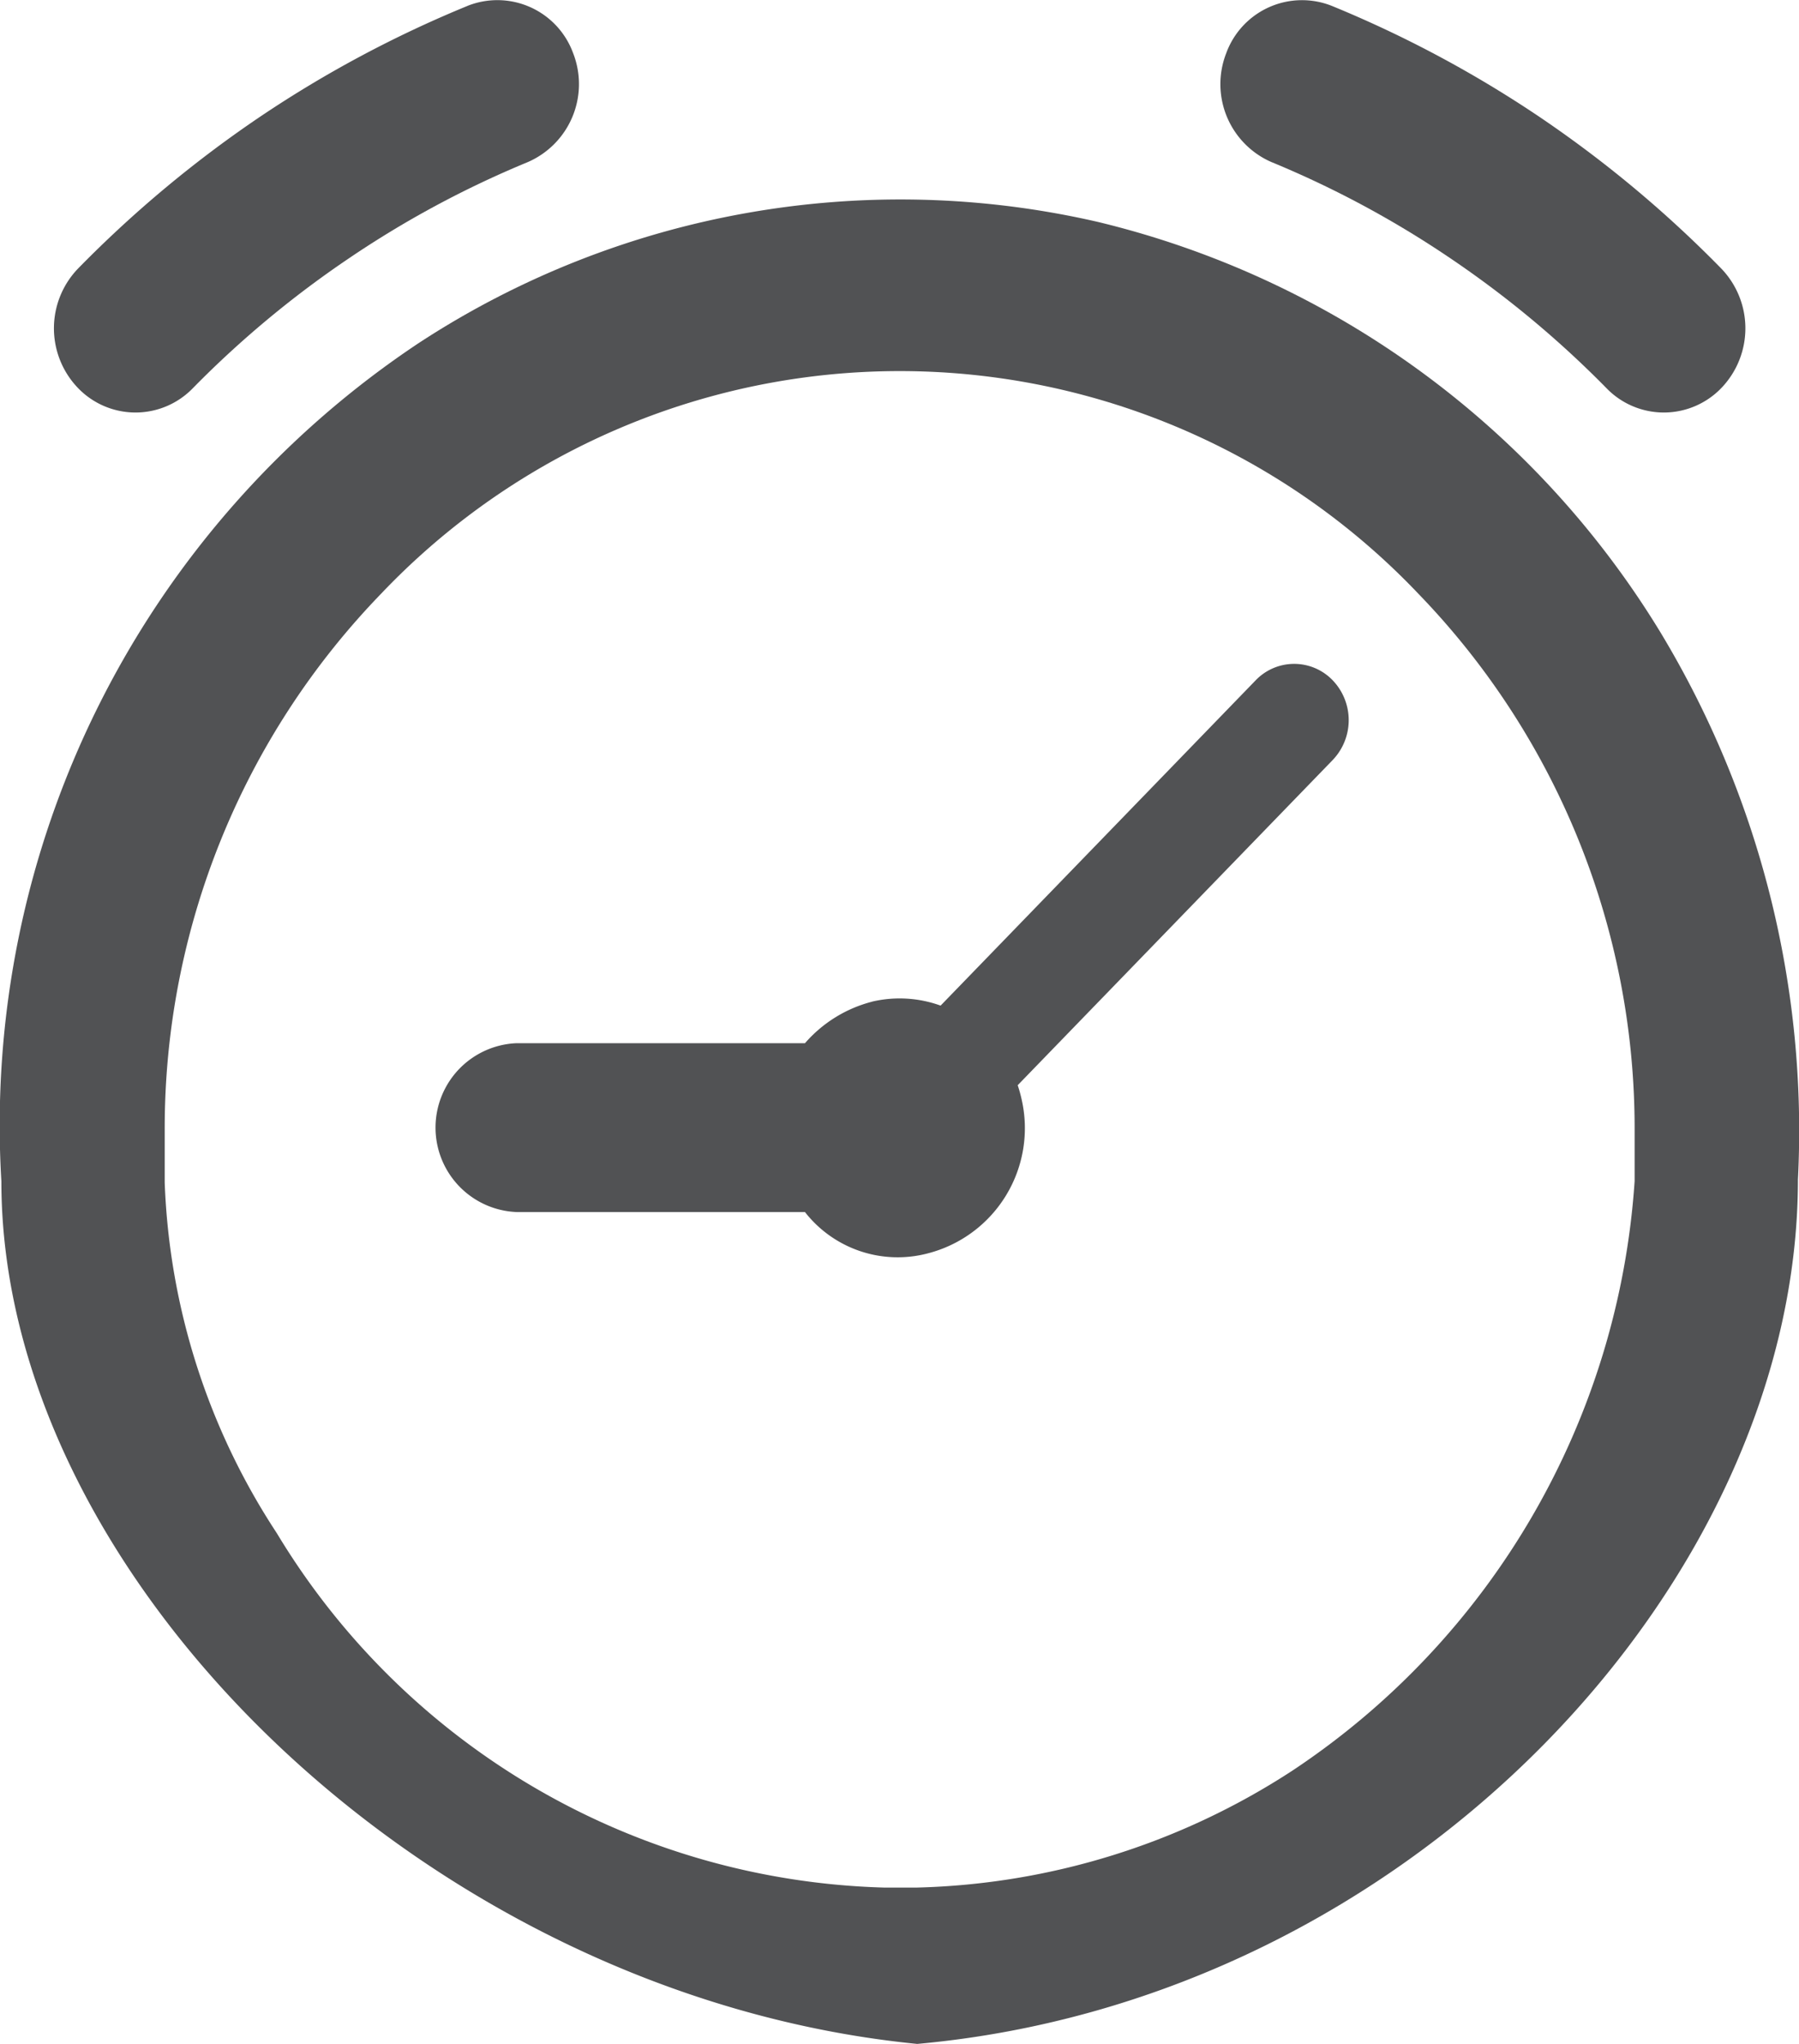
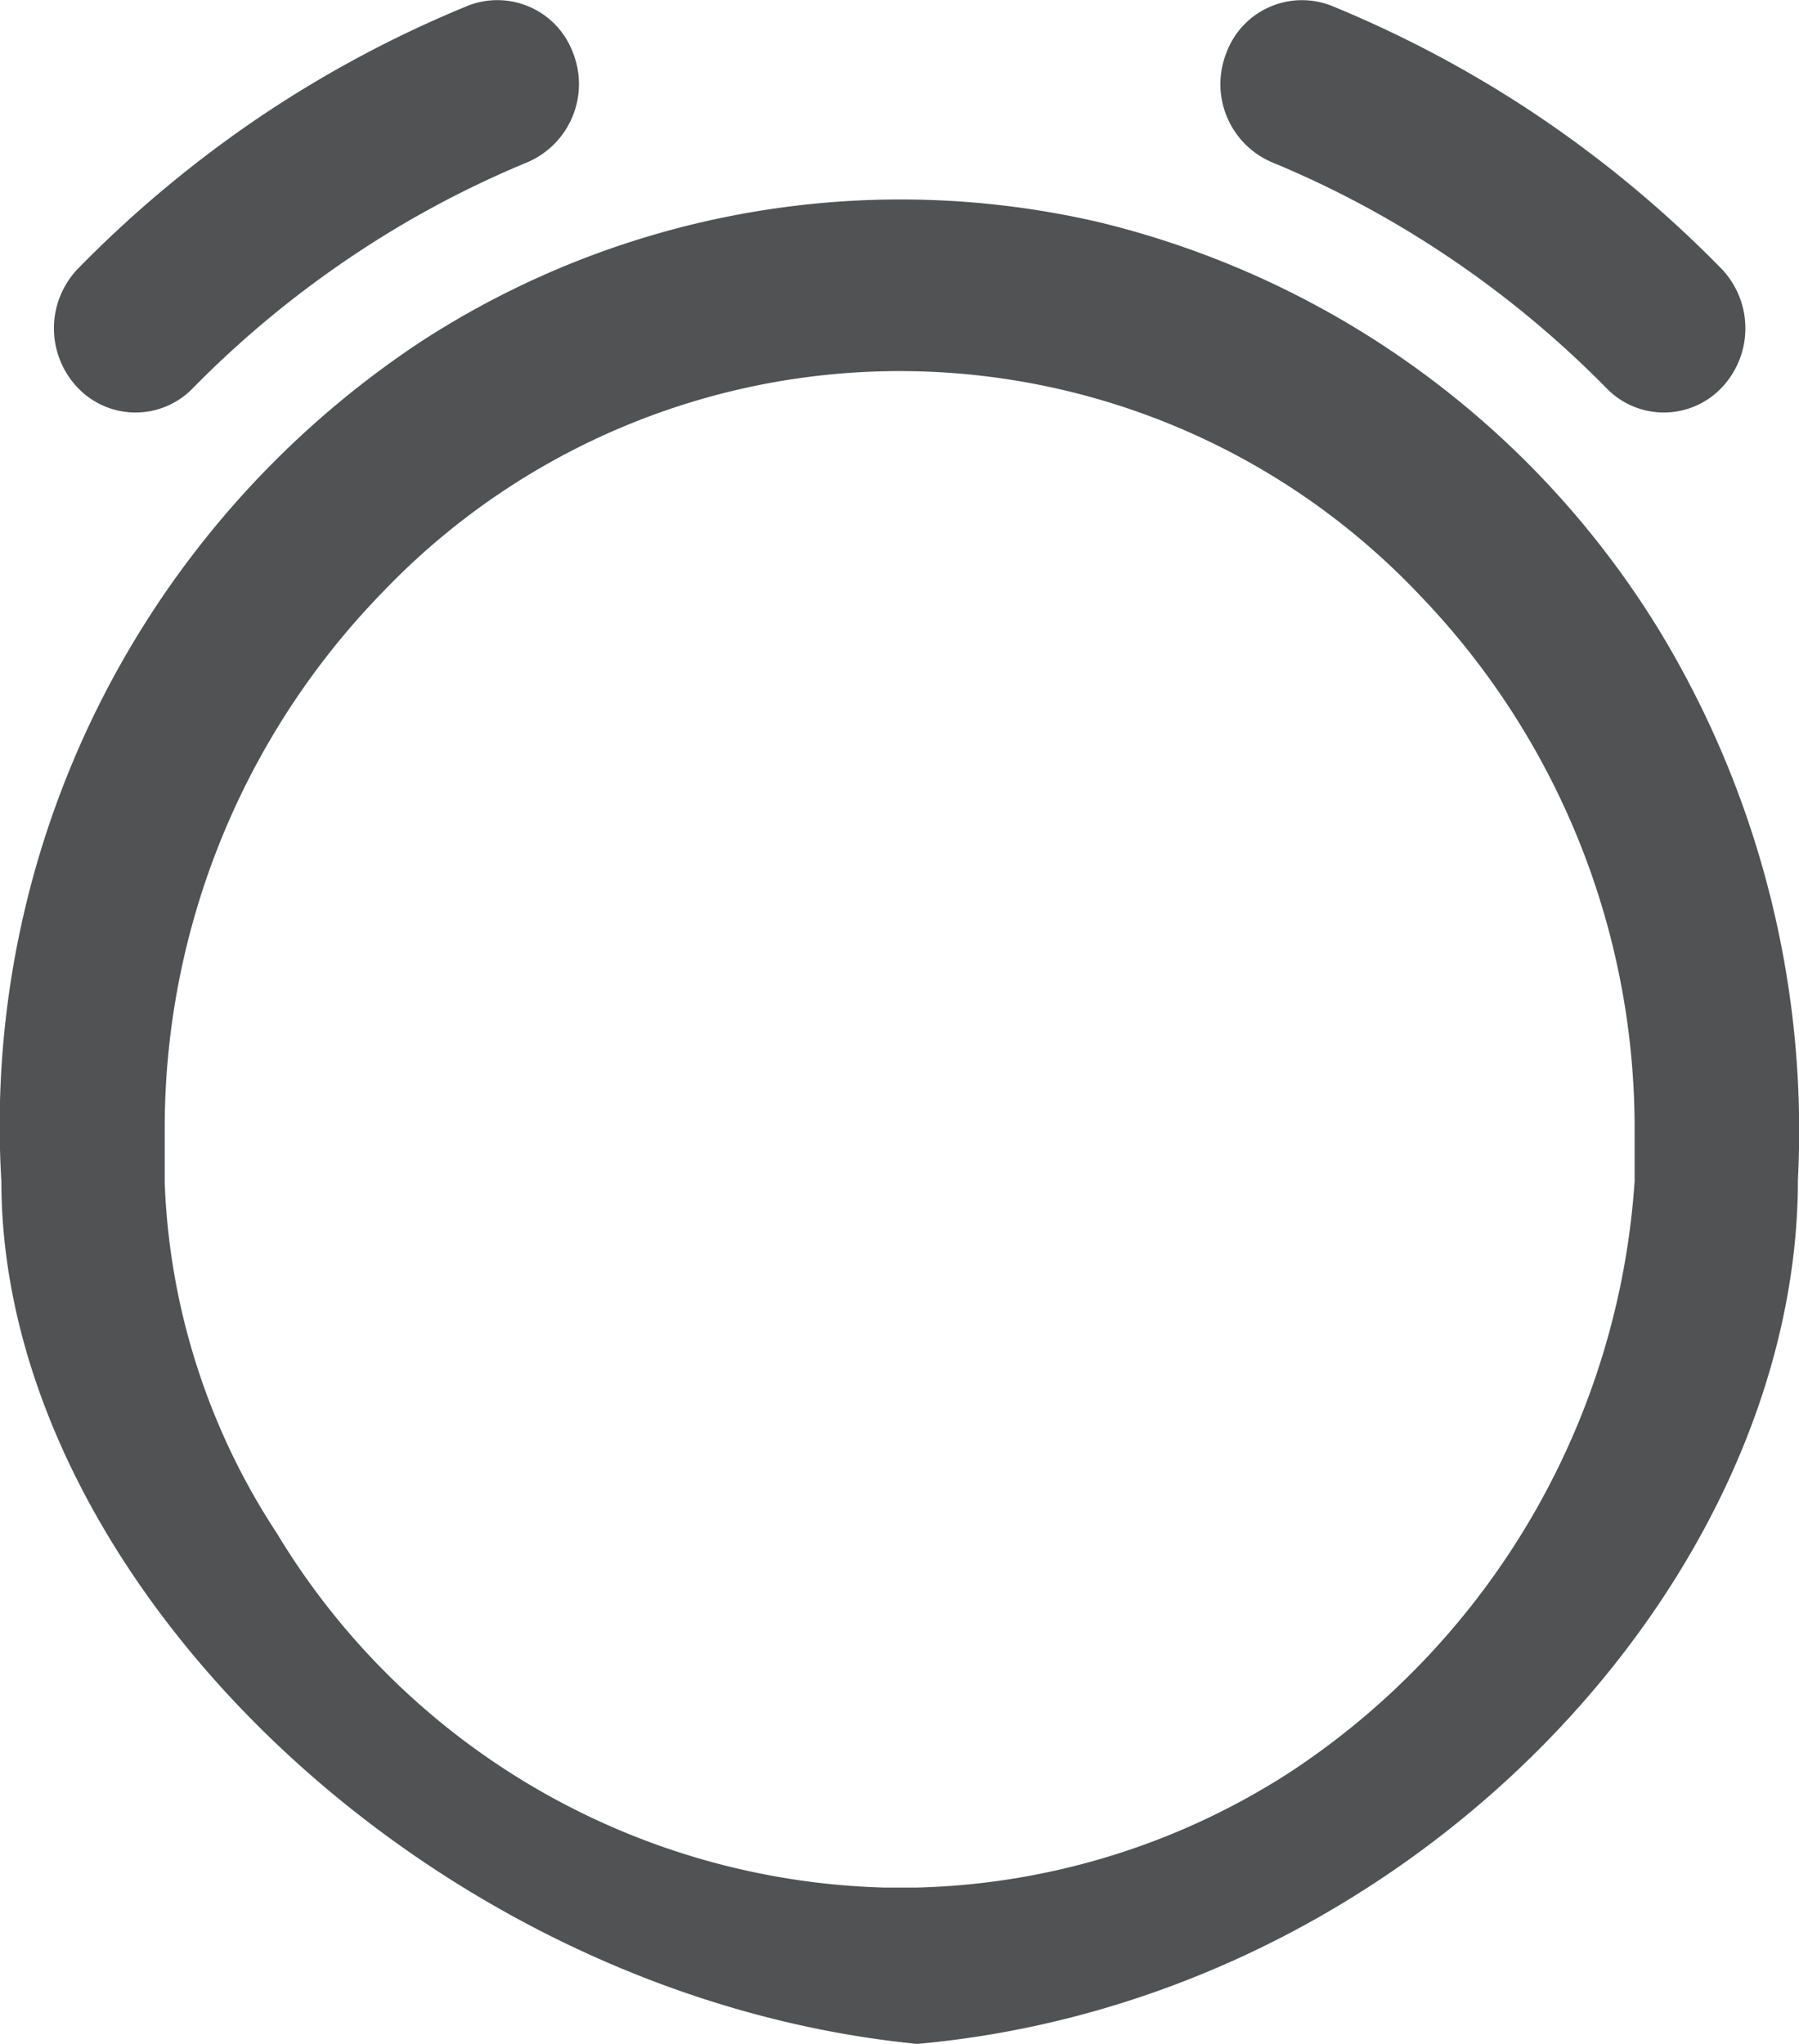
<svg xmlns="http://www.w3.org/2000/svg" width="60.094" height="68.264" viewBox="0 0 60.094 68.264">
  <defs>
    <style>.a,.b{fill:#515254;}.b{fill-rule:evenodd;}</style>
  </defs>
  <path class="a" d="M1783.347,226.082a22.815,22.815,0,0,0,3.742,11.707,24.479,24.479,0,0,0,20.279,11.84h1.116a24.048,24.048,0,0,0,12.541-3.911,25.679,25.679,0,0,0,11.423-19.682v-1.73a25.666,25.666,0,0,0-7.217-17.882,23.9,23.9,0,0,0-34.663,0,25.668,25.668,0,0,0-7.221,17.882v1.776Zm54.556-.092c0,13.357-12.888,27.373-29.419,28.861-16.268-1.606-30.593-15.5-30.593-28.809a31.379,31.379,0,0,1,13.98-28.023A29.392,29.392,0,0,1,1814.523,194a30.312,30.312,0,0,1,18.787,13.705,32.2,32.2,0,0,1,4.593,18.28Z" transform="translate(-1777.845 -186.587)" />
-   <path class="b" d="M1834.8,249.723a4.031,4.031,0,0,1,2.294.132l10.523-10.863a1.782,1.782,0,0,1,2.576,0,1.924,1.924,0,0,1,0,2.659l-10.524,10.863a4.417,4.417,0,0,1,.129.462,4.317,4.317,0,0,1-3.151,5.159,3.931,3.931,0,0,1-4.084-1.385h-9.625a2.822,2.822,0,0,1,0-5.64h9.626a4.43,4.43,0,0,1,2.237-1.385Z" transform="translate(-1805.674 -216.269)" />
  <path class="a" d="M1796.909,174.013a2.694,2.694,0,0,1,3.532,1.575,2.84,2.84,0,0,1-1.526,3.646,33.254,33.254,0,0,0-5.95,3.2,33.862,33.862,0,0,0-5.231,4.351,2.665,2.665,0,0,1-3.853-.033,2.876,2.876,0,0,1,.032-3.977,39.283,39.283,0,0,1,6.064-5.056,38.66,38.66,0,0,1,6.932-3.705Zm26.876,5.222a2.839,2.839,0,0,1-1.526-3.646,2.694,2.694,0,0,1,3.532-1.575,38.667,38.667,0,0,1,6.931,3.705,39.244,39.244,0,0,1,6.064,5.056,2.877,2.877,0,0,1,.032,3.977,2.665,2.665,0,0,1-3.853.033,33.89,33.89,0,0,0-5.231-4.351,33.25,33.25,0,0,0-5.95-3.2Z" transform="translate(-1781.297 -173.815)" />
</svg>